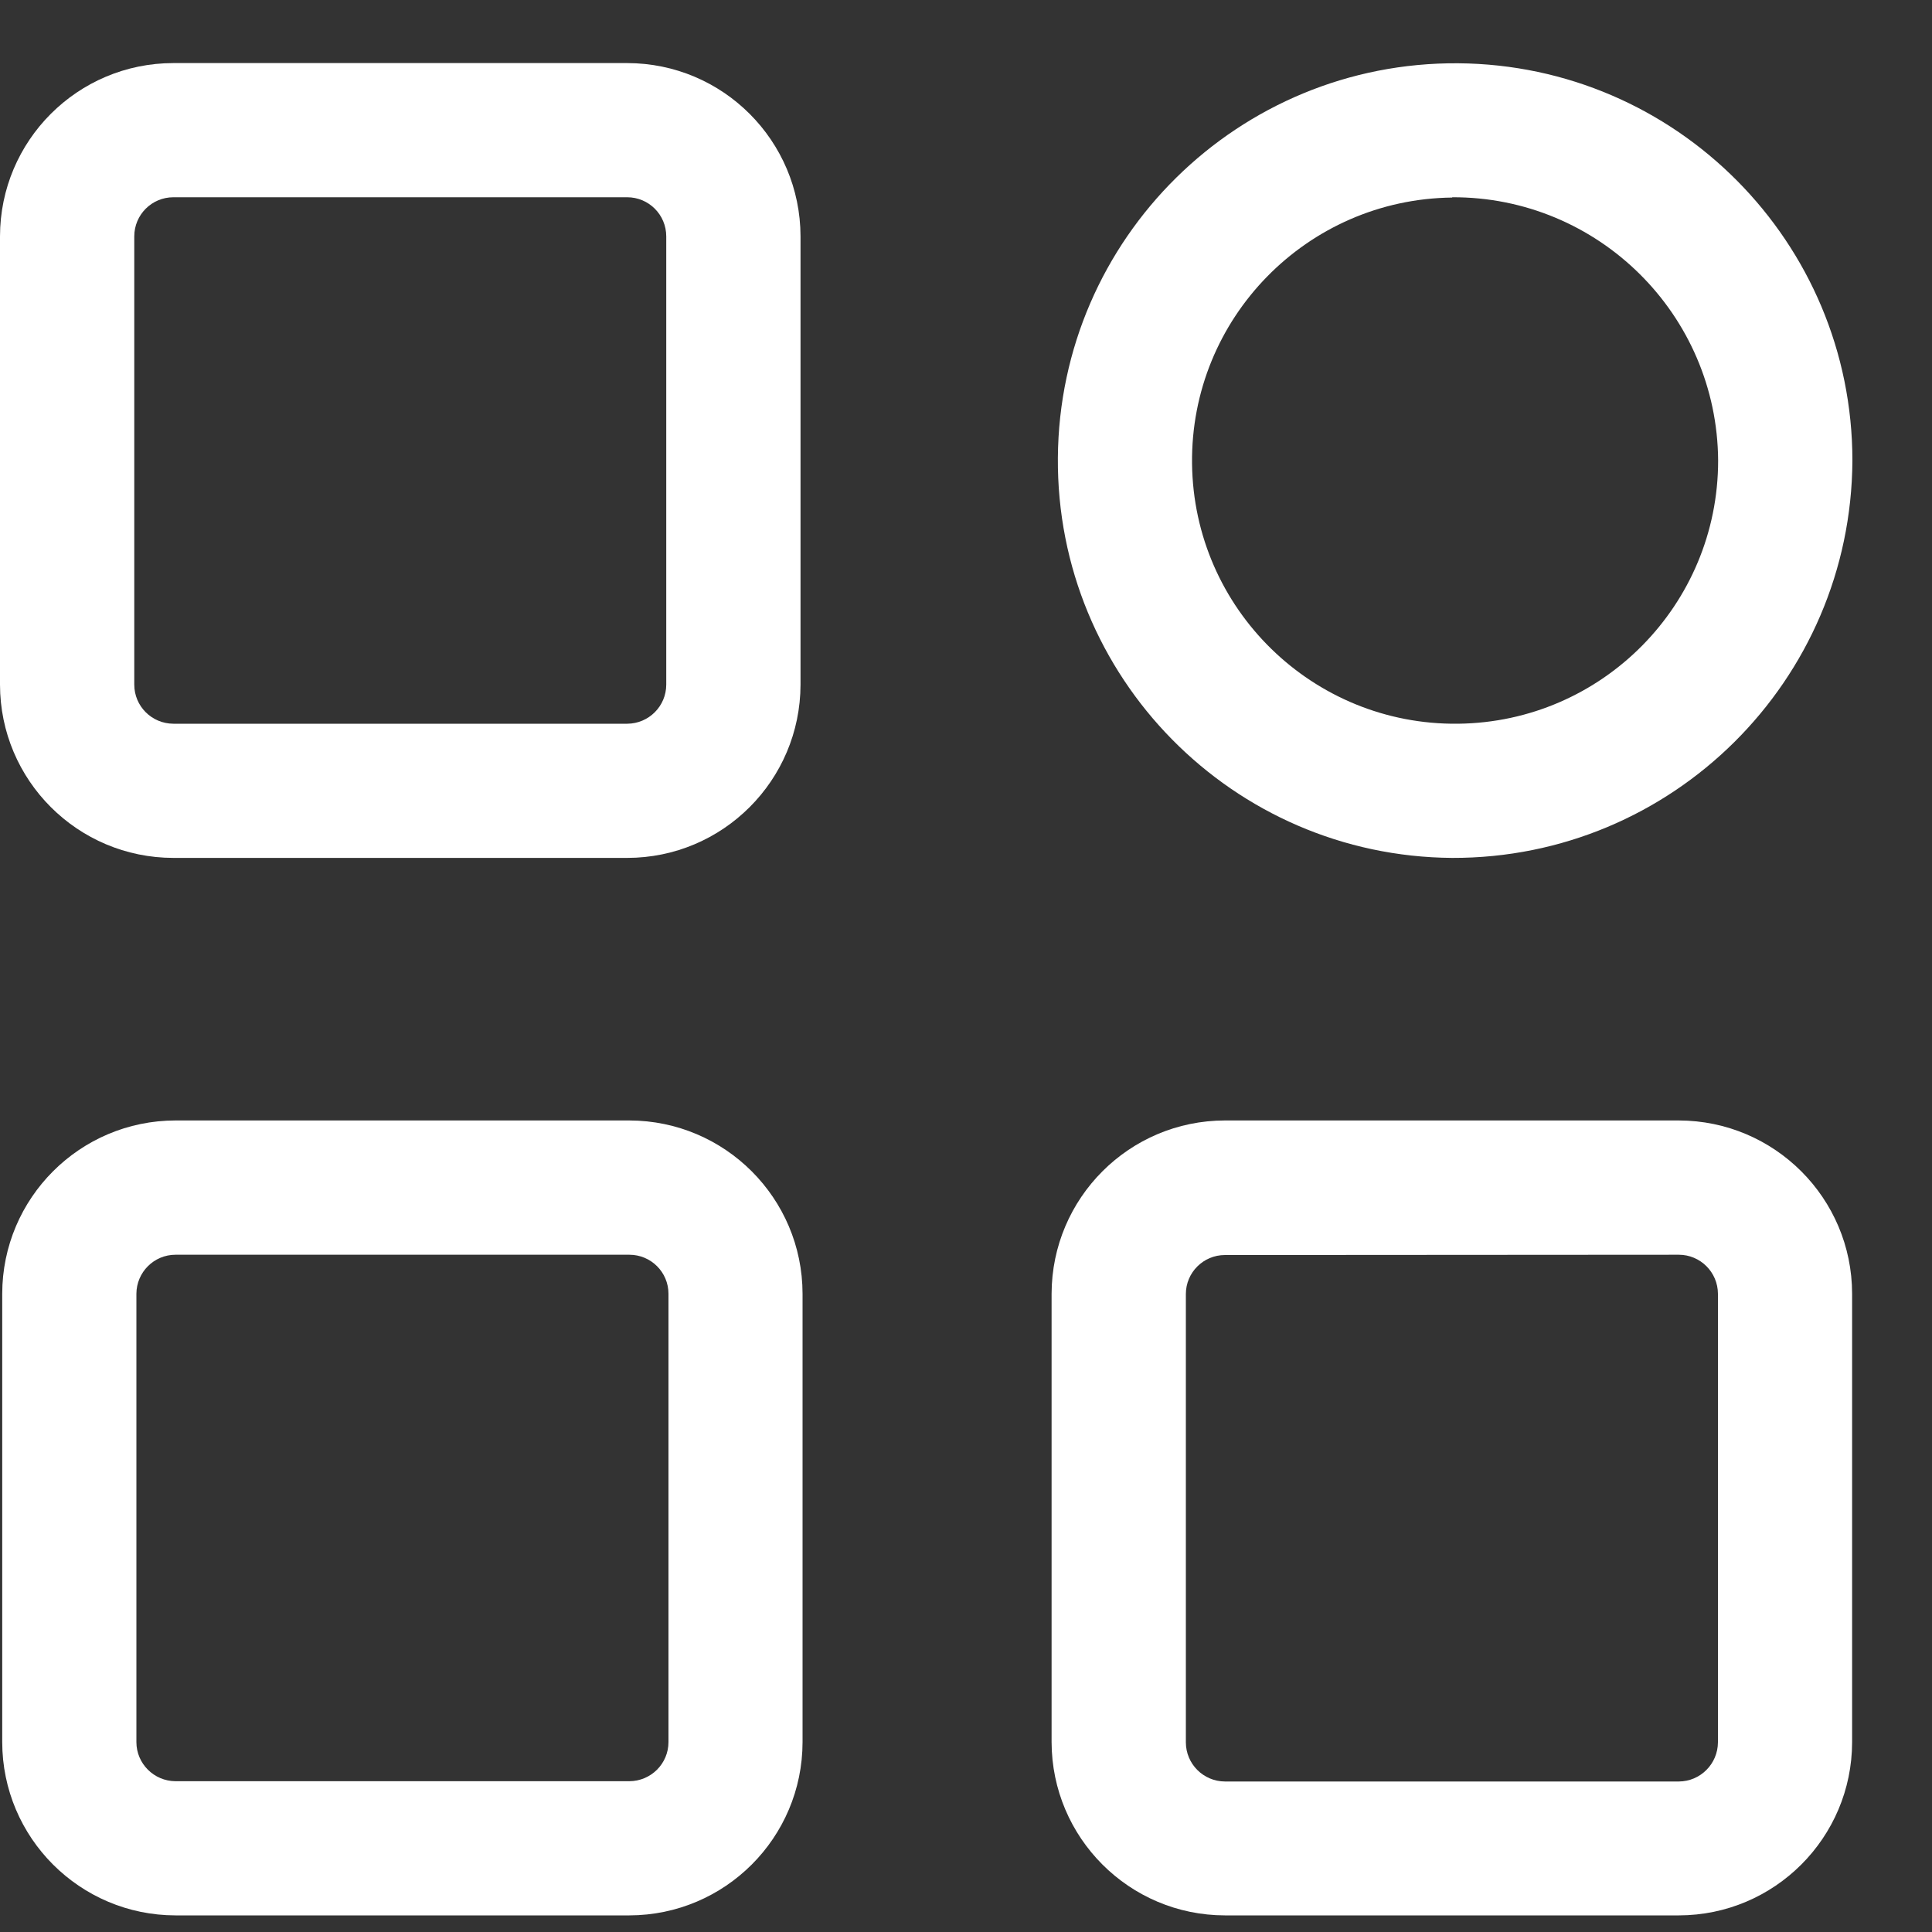
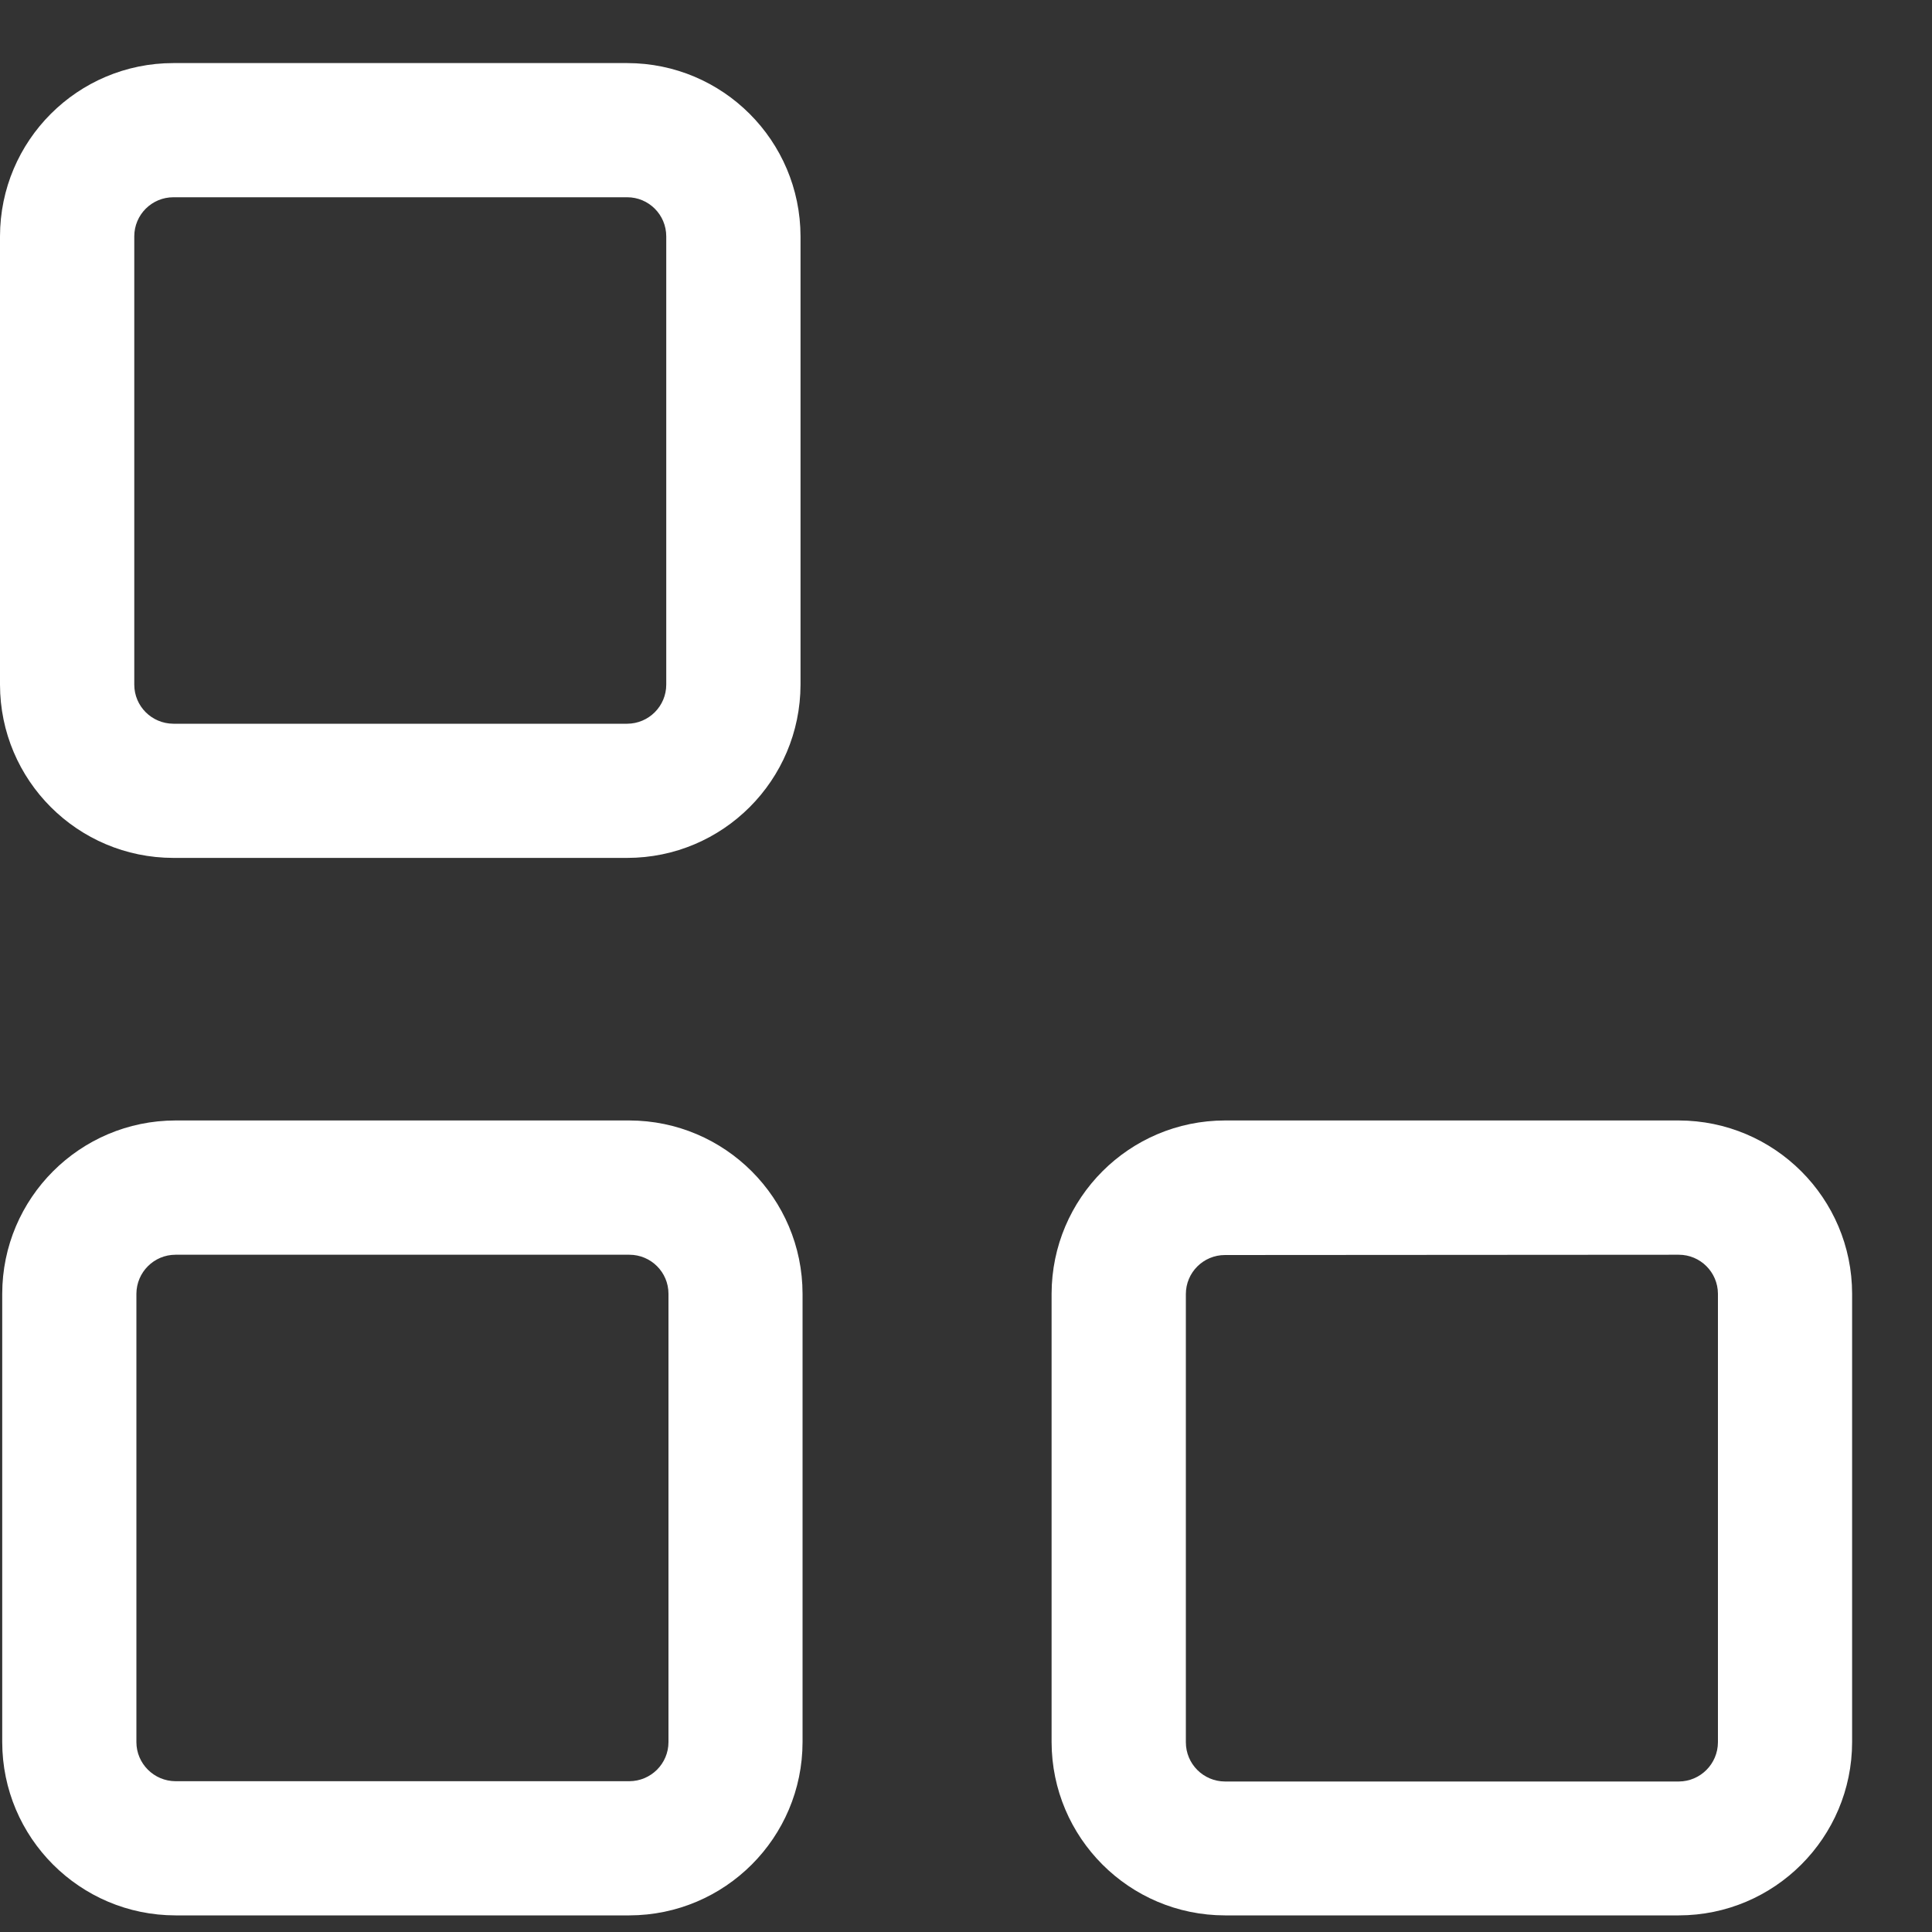
<svg xmlns="http://www.w3.org/2000/svg" width="20" height="20" viewBox="0 0 20 20" fill="none">
  <rect x="0" y="0" width="20" height="20" fill="#333333" stroke="none" />
  <g clip-path="url(#clip0_8_44)">
    <path d="M6.493 8.881H1.795C0.804 8.88 0.001 8.078 0 7.087V2.447C0.001 1.456 0.804 0.653 1.795 0.653H6.493C7.483 0.654 8.285 1.456 8.287 2.447V7.087C8.285 8.078 7.483 8.88 6.493 8.881V8.881ZM1.795 2.042C1.571 2.042 1.39 2.223 1.39 2.447V7.087C1.39 7.311 1.571 7.491 1.795 7.492H6.493C6.716 7.491 6.897 7.31 6.897 7.087V2.447C6.897 2.223 6.716 2.042 6.493 2.042H1.795Z" fill="white" />
    <path d="M6.516 19.828H1.817C0.827 19.827 0.024 19.024 0.023 18.034V13.393C0.024 12.403 0.827 11.6 1.817 11.599H6.515C7.505 11.601 8.307 12.404 8.308 13.393V18.034C8.307 19.024 7.505 19.826 6.515 19.828H6.516ZM1.817 12.989C1.594 12.989 1.413 13.17 1.412 13.393V18.034C1.412 18.257 1.594 18.438 1.817 18.439H6.515C6.739 18.438 6.92 18.257 6.92 18.034V13.393C6.92 13.17 6.739 12.989 6.515 12.989H1.817Z" fill="white" />
    <path d="M17.379 19.828H12.681C11.69 19.827 10.888 19.024 10.886 18.034V13.393C10.888 12.403 11.69 11.6 12.681 11.599H17.379C18.369 11.601 19.172 12.403 19.173 13.393V18.034C19.172 19.024 18.369 19.827 17.379 19.828ZM12.681 12.992C12.457 12.992 12.276 13.173 12.276 13.396V18.036C12.276 18.26 12.457 18.441 12.681 18.442H17.379C17.602 18.441 17.783 18.26 17.784 18.036V13.393C17.783 13.17 17.602 12.989 17.379 12.989L12.681 12.992V12.992Z" fill="white" />
-     <path d="M15.033 8.881C12.762 8.865 10.934 7.01 10.951 4.738C10.968 2.466 12.823 0.639 15.094 0.655C17.353 0.672 19.176 2.509 19.176 4.768C19.164 7.047 17.311 8.887 15.033 8.881V8.881ZM15.033 2.045C13.529 2.062 12.323 3.295 12.34 4.799C12.357 6.303 13.59 7.509 15.094 7.492C16.586 7.475 17.786 6.261 17.786 4.768C17.777 3.256 16.545 2.036 15.033 2.042V2.045H15.033Z" fill="white" />
  </g>
  <defs>
    <clipPath id="clip0_8_44">
      <rect width="19.176" height="19.176" fill="white" transform="translate(0 0.653)" />
    </clipPath>
  </defs>
</svg>